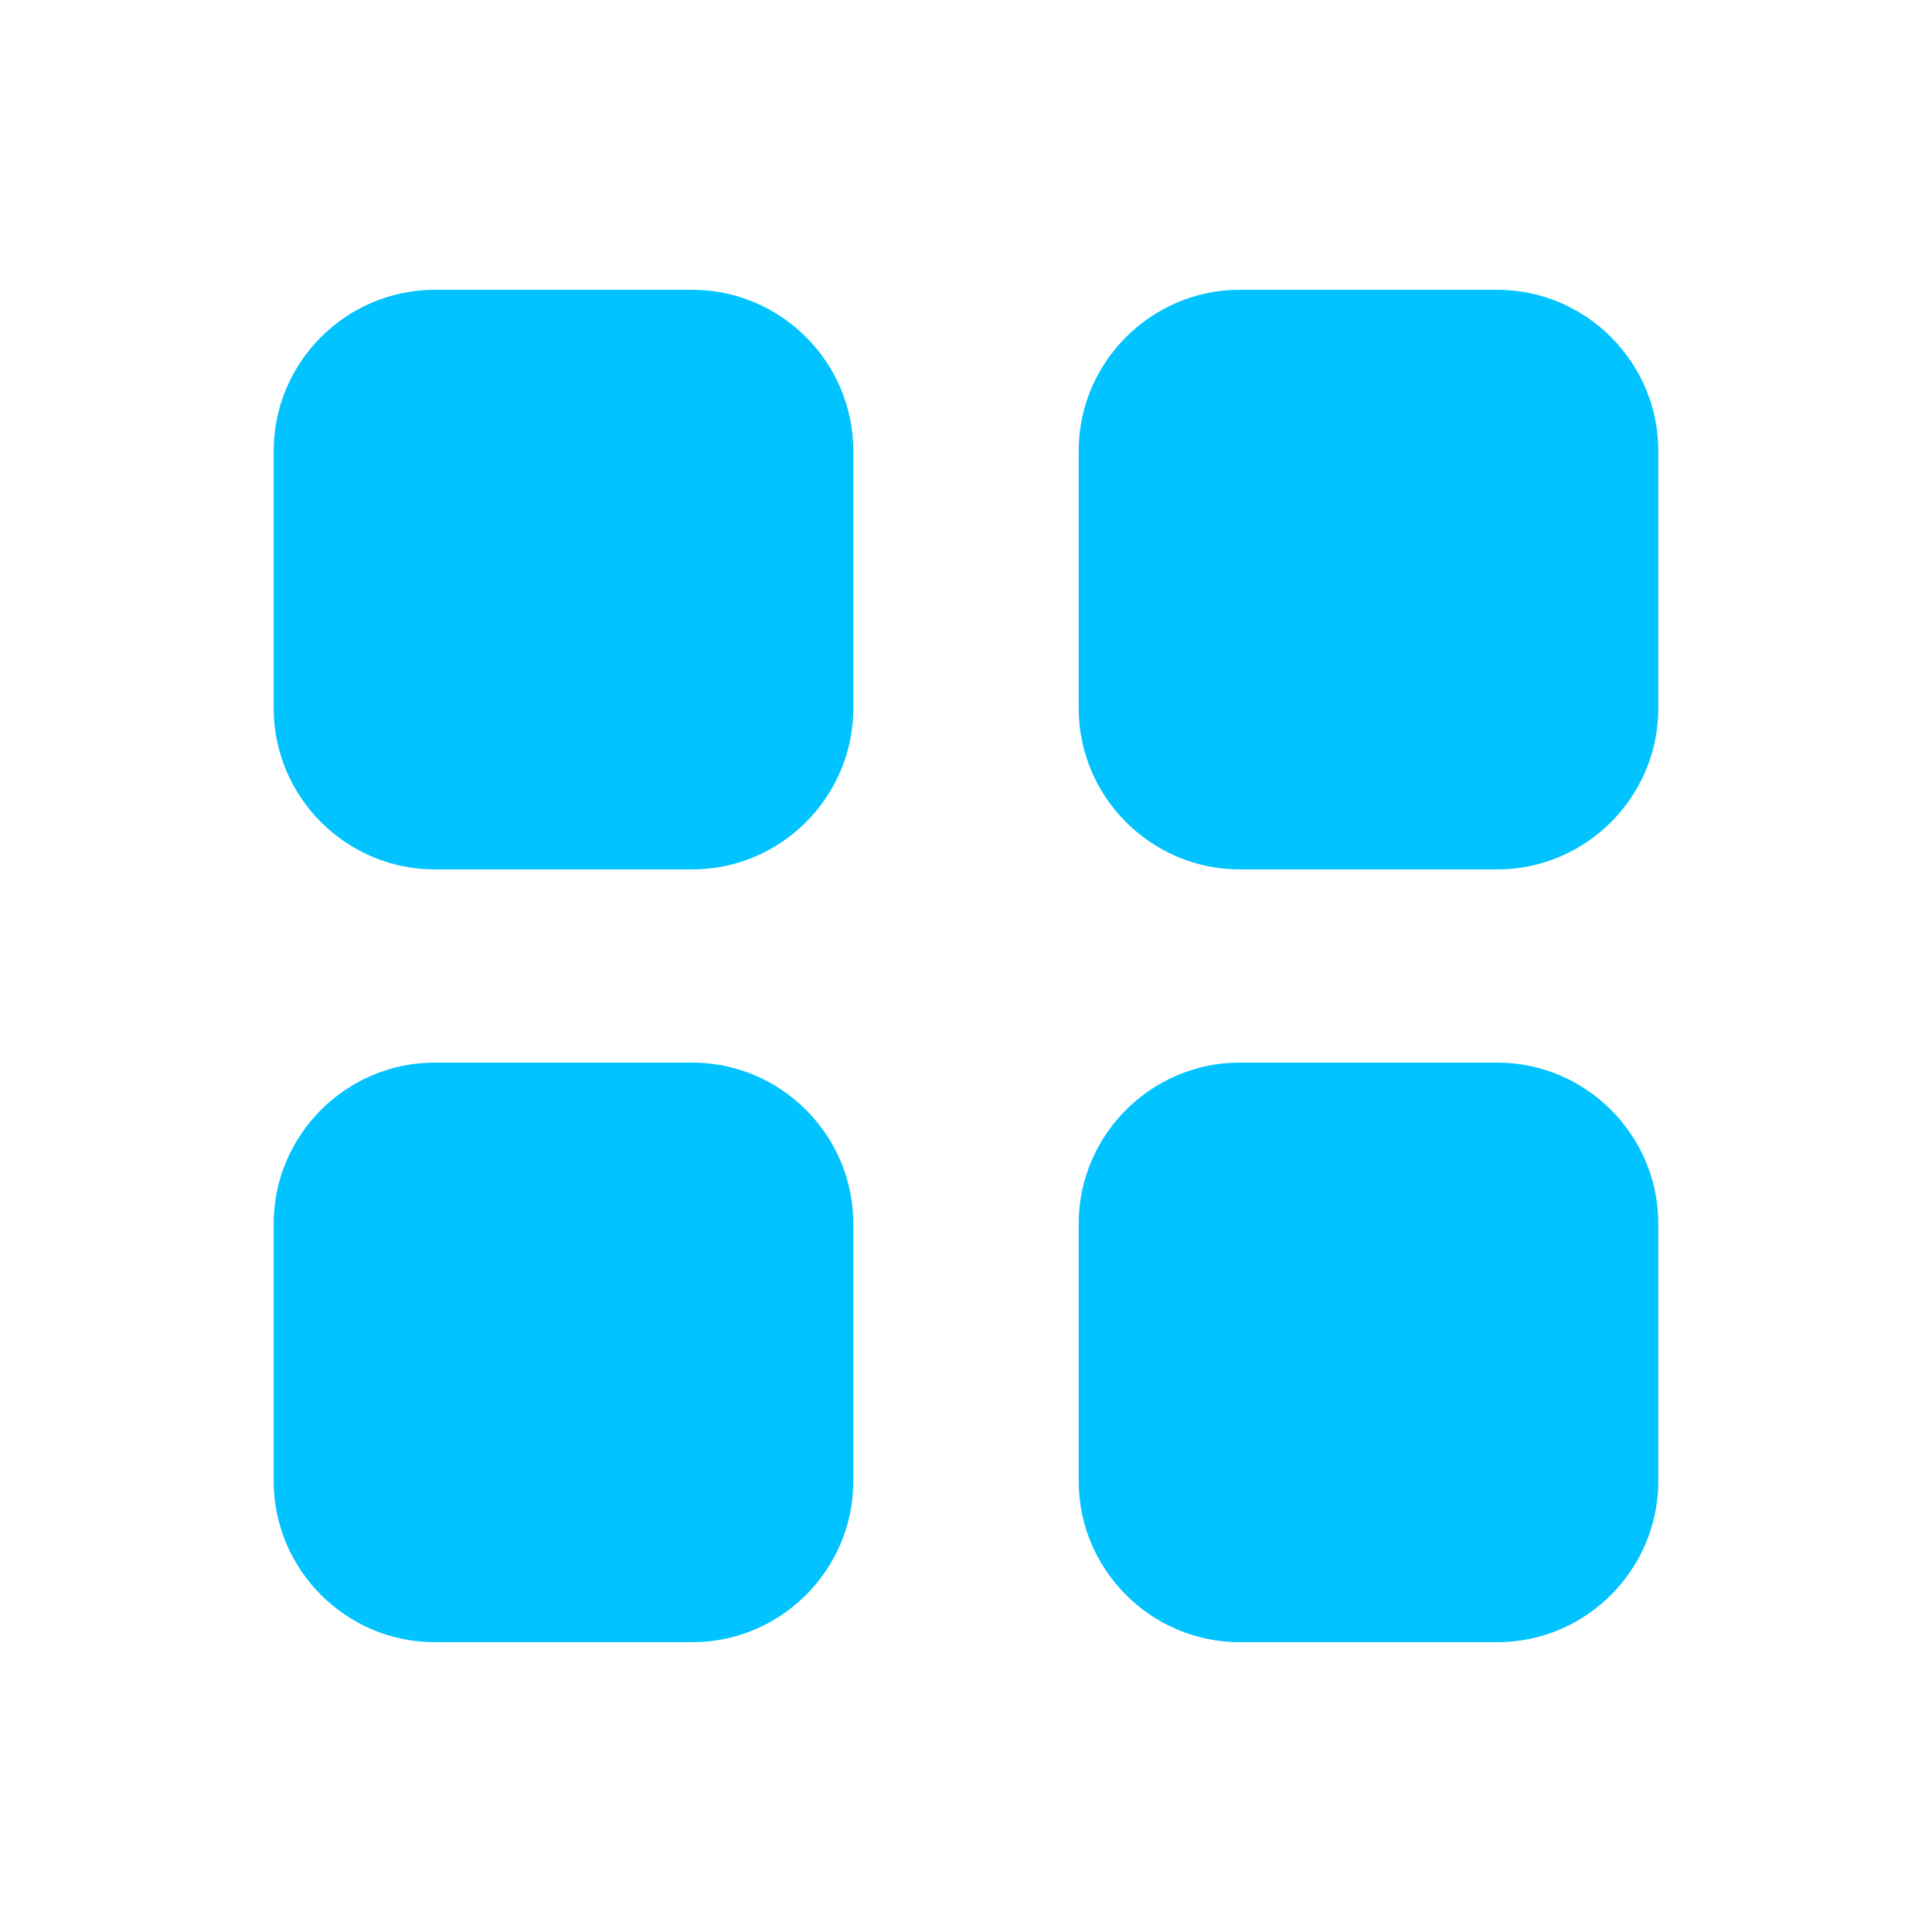
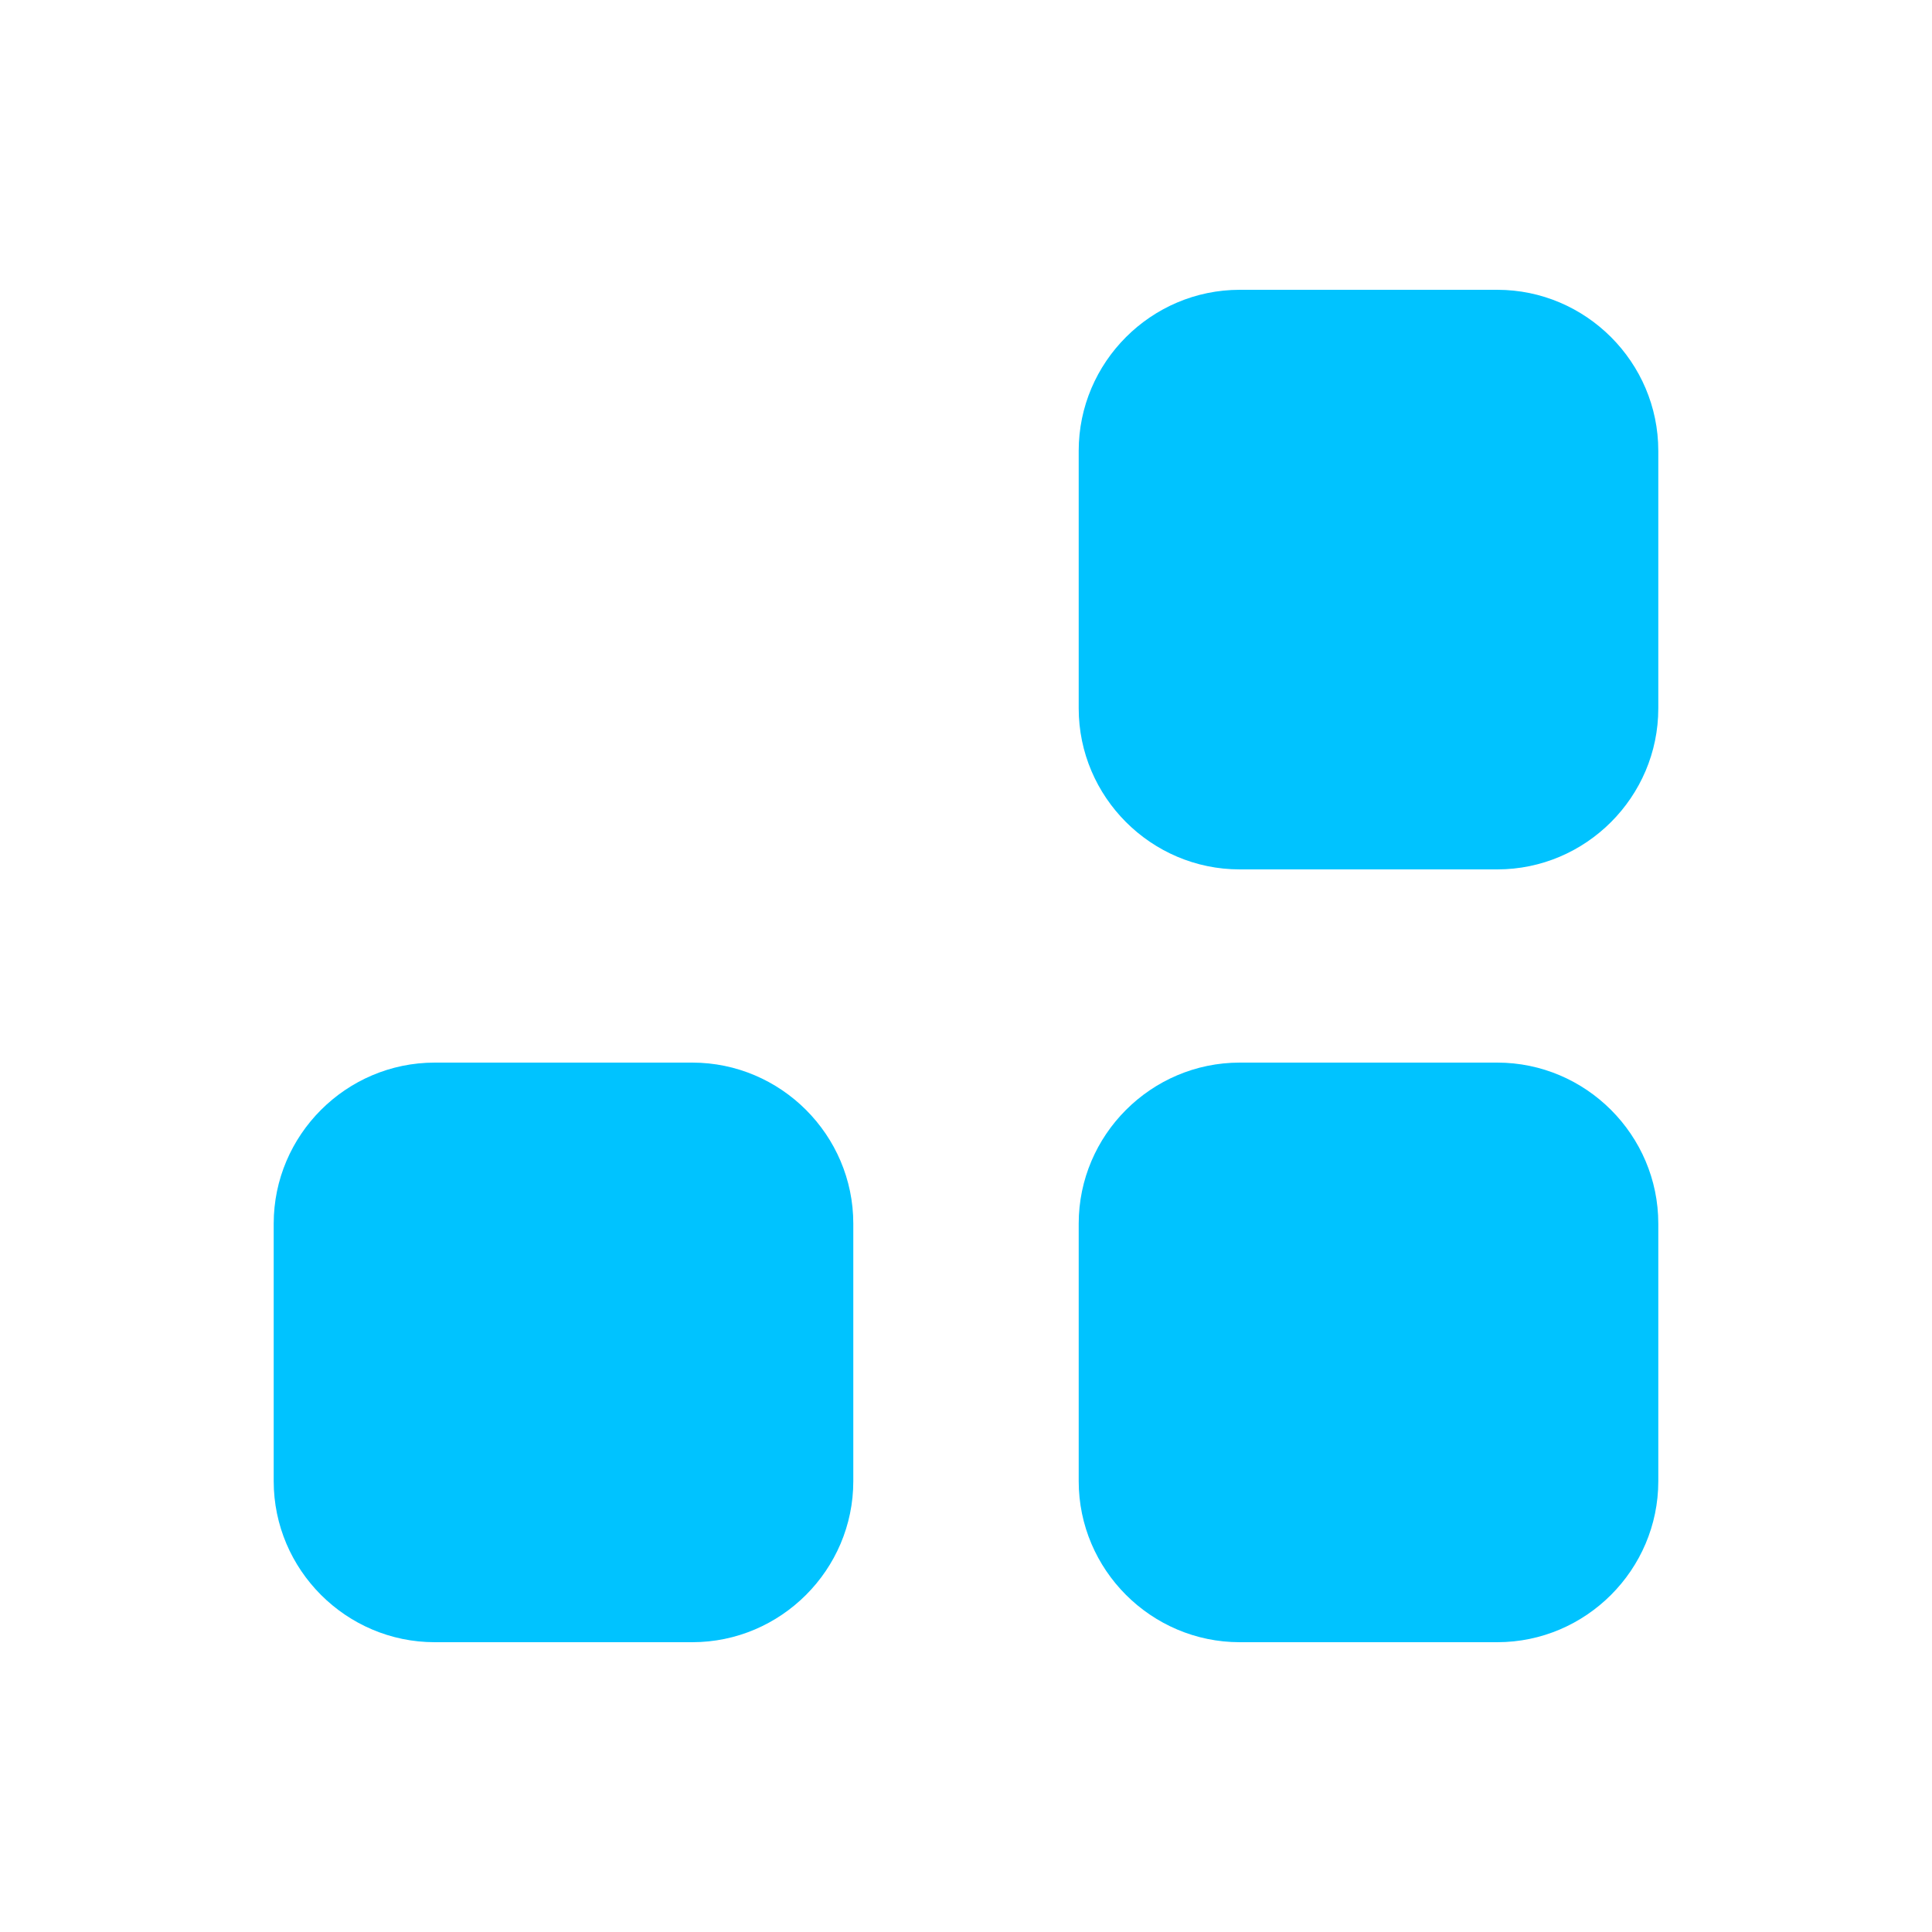
<svg xmlns="http://www.w3.org/2000/svg" version="1.1" id="Laag_1" x="0px" y="0px" viewBox="0 0 24 24" style="enable-background:new 0 0 24 24;" xml:space="preserve">
  <style type="text/css">
	.st0{fill-rule:evenodd;clip-rule:evenodd;fill:#FF8500;}
	.st1{fill-rule:evenodd;clip-rule:evenodd;fill:#FF00E7;}
	.st2{fill-rule:evenodd;clip-rule:evenodd;fill:#FF0000;}
	.st3{fill-rule:evenodd;clip-rule:evenodd;fill:#0C00FF;}
	.st4{fill:#6000D7;}
	.st5{fill-rule:evenodd;clip-rule:evenodd;fill:#9FEBE5;}
	.st6{fill-rule:evenodd;clip-rule:evenodd;fill:#6000D7;}
	.st7{fill-rule:evenodd;clip-rule:evenodd;fill:#00C3FF;}
	.st8{fill-rule:evenodd;clip-rule:evenodd;fill:#FFF200;}
	.st9{clip-path:url(#SVGID_2_);}
	.st10{fill:#7E00D8;}
	.st11{fill:#00FF0C;}
	.st12{fill-rule:evenodd;clip-rule:evenodd;fill:url(#SVGID_7_);}
	.st13{fill-rule:evenodd;clip-rule:evenodd;fill:url(#SVGID_8_);}
	.st14{fill-rule:evenodd;clip-rule:evenodd;fill:url(#SVGID_9_);}
	.st15{fill-rule:evenodd;clip-rule:evenodd;fill:url(#SVGID_10_);}
	.st16{fill-rule:evenodd;clip-rule:evenodd;fill:url(#SVGID_11_);}
	.st17{fill-rule:evenodd;clip-rule:evenodd;fill:url(#SVGID_12_);}
	.st18{fill-rule:evenodd;clip-rule:evenodd;fill:url(#SVGID_13_);}
	.st19{fill-rule:evenodd;clip-rule:evenodd;fill:url(#SVGID_14_);}
	.st20{fill-rule:evenodd;clip-rule:evenodd;fill:url(#SVGID_15_);}
	.st21{fill-rule:evenodd;clip-rule:evenodd;fill:url(#SVGID_16_);}
	.st22{fill:url(#SVGID_17_);}
	.st23{fill:url(#SVGID_18_);}
	.st24{fill:url(#SVGID_19_);}
	.st25{fill:url(#SVGID_20_);}
	.st26{fill-rule:evenodd;clip-rule:evenodd;fill:#7D909B;}
	.st27{fill-rule:evenodd;clip-rule:evenodd;fill:#283238;}
	.st28{fill:url(#SVGID_21_);}
	.st29{fill:url(#SVGID_22_);}
	.st30{clip-path:url(#SVGID_24_);}
	.st31{fill:#283238;}
	.st32{fill:#7D909B;}
	.st33{clip-path:url(#SVGID_26_);}
	.st34{fill:url(#SVGID_27_);}
	.st35{fill:url(#SVGID_28_);}
	.st36{fill:url(#SVGID_31_);}
	.st37{fill:url(#SVGID_32_);}
</style>
  <g>
    <g>
-       <path class="st7" d="M8.6,10.8H5.4c-1.1,0-2-0.9-2-2V5.6c0-1.1,0.9-2,2-2h3.2c1.1,0,2,0.9,2,2v3.2C10.6,9.9,9.7,10.8,8.6,10.8z" />
      <path class="st7" d="M18.6,10.8h-3.2c-1.1,0-2-0.9-2-2V5.6c0-1.1,0.9-2,2-2h3.2c1.1,0,2,0.9,2,2v3.2C20.6,9.9,19.7,10.8,18.6,10.8    z" />
      <path class="st7" d="M8.6,20.4H5.4c-1.1,0-2-0.9-2-2v-3.2c0-1.1,0.9-2,2-2h3.2c1.1,0,2,0.9,2,2v3.2C10.6,19.5,9.7,20.4,8.6,20.4z" />
      <path class="st7" d="M18.6,20.4h-3.2c-1.1,0-2-0.9-2-2v-3.2c0-1.1,0.9-2,2-2h3.2c1.1,0,2,0.9,2,2v3.2    C20.6,19.5,19.7,20.4,18.6,20.4z" />
    </g>
  </g>
</svg>